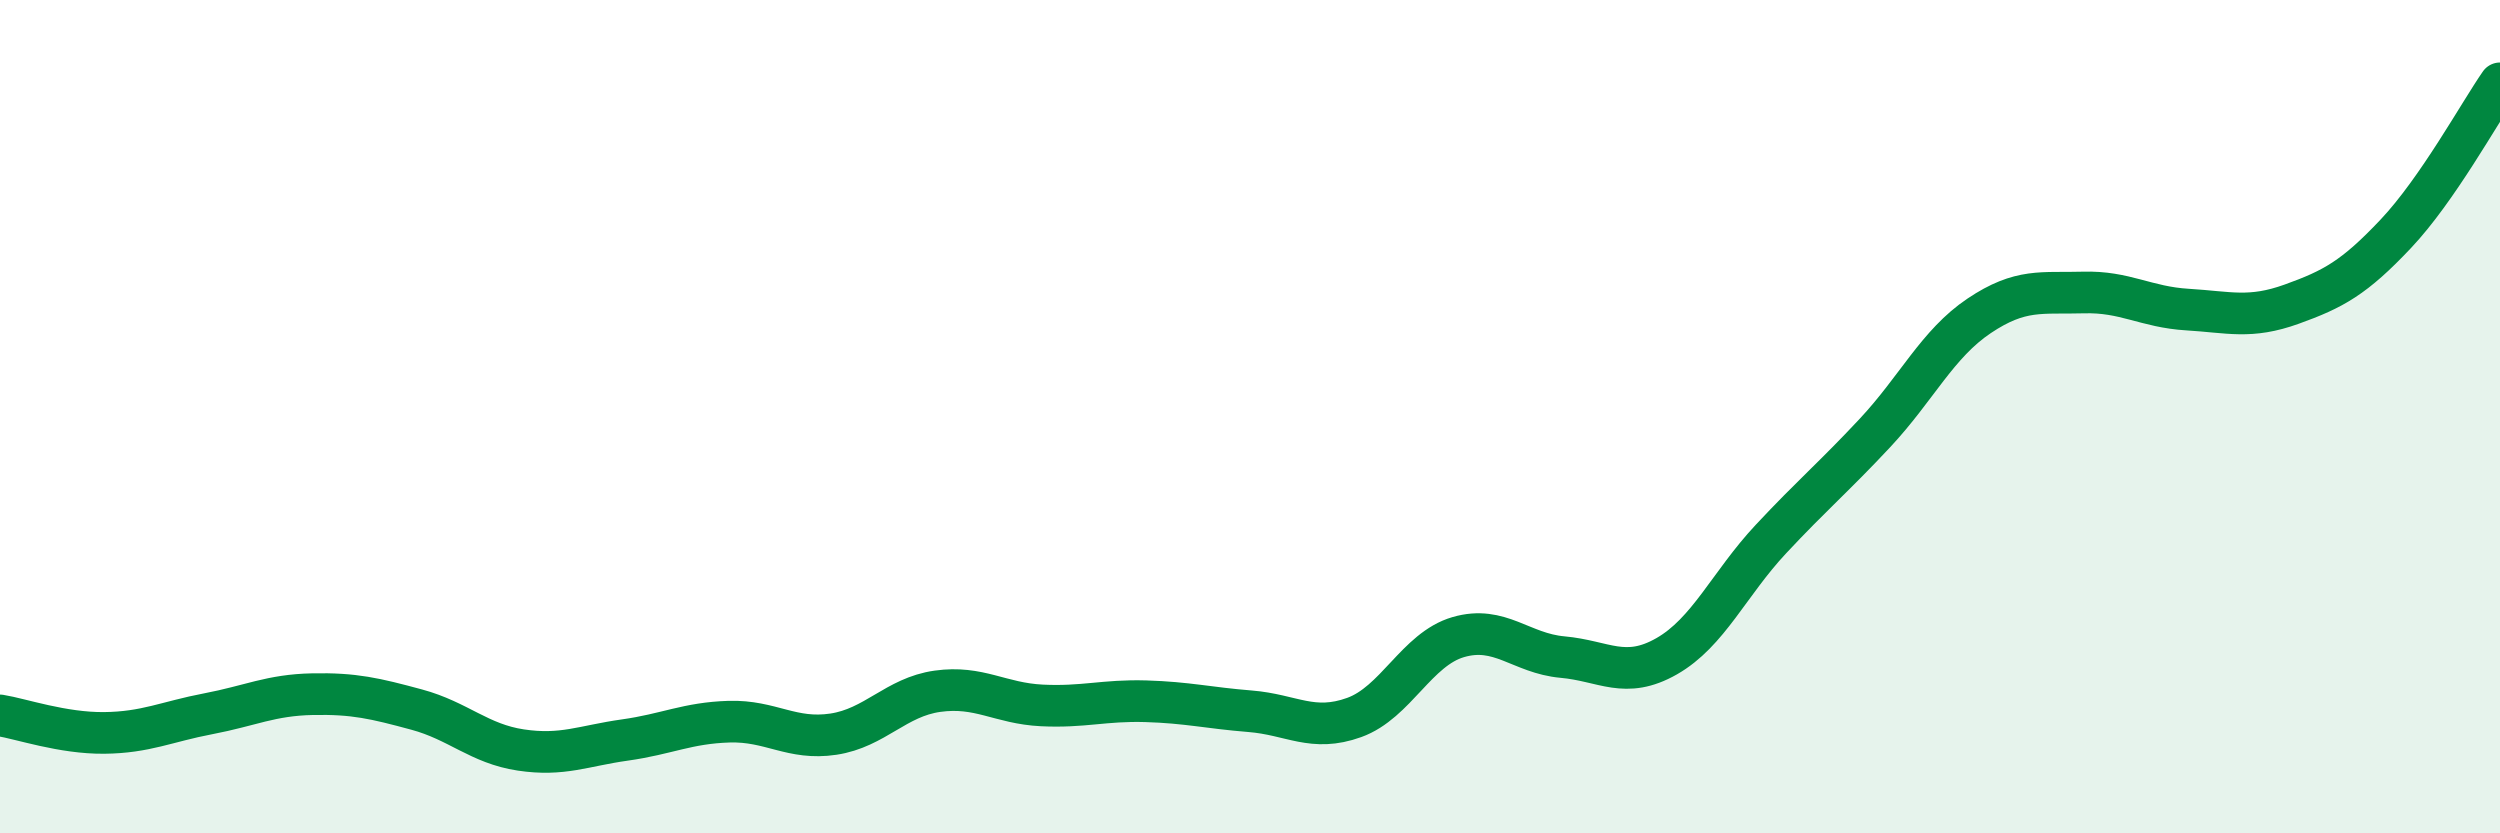
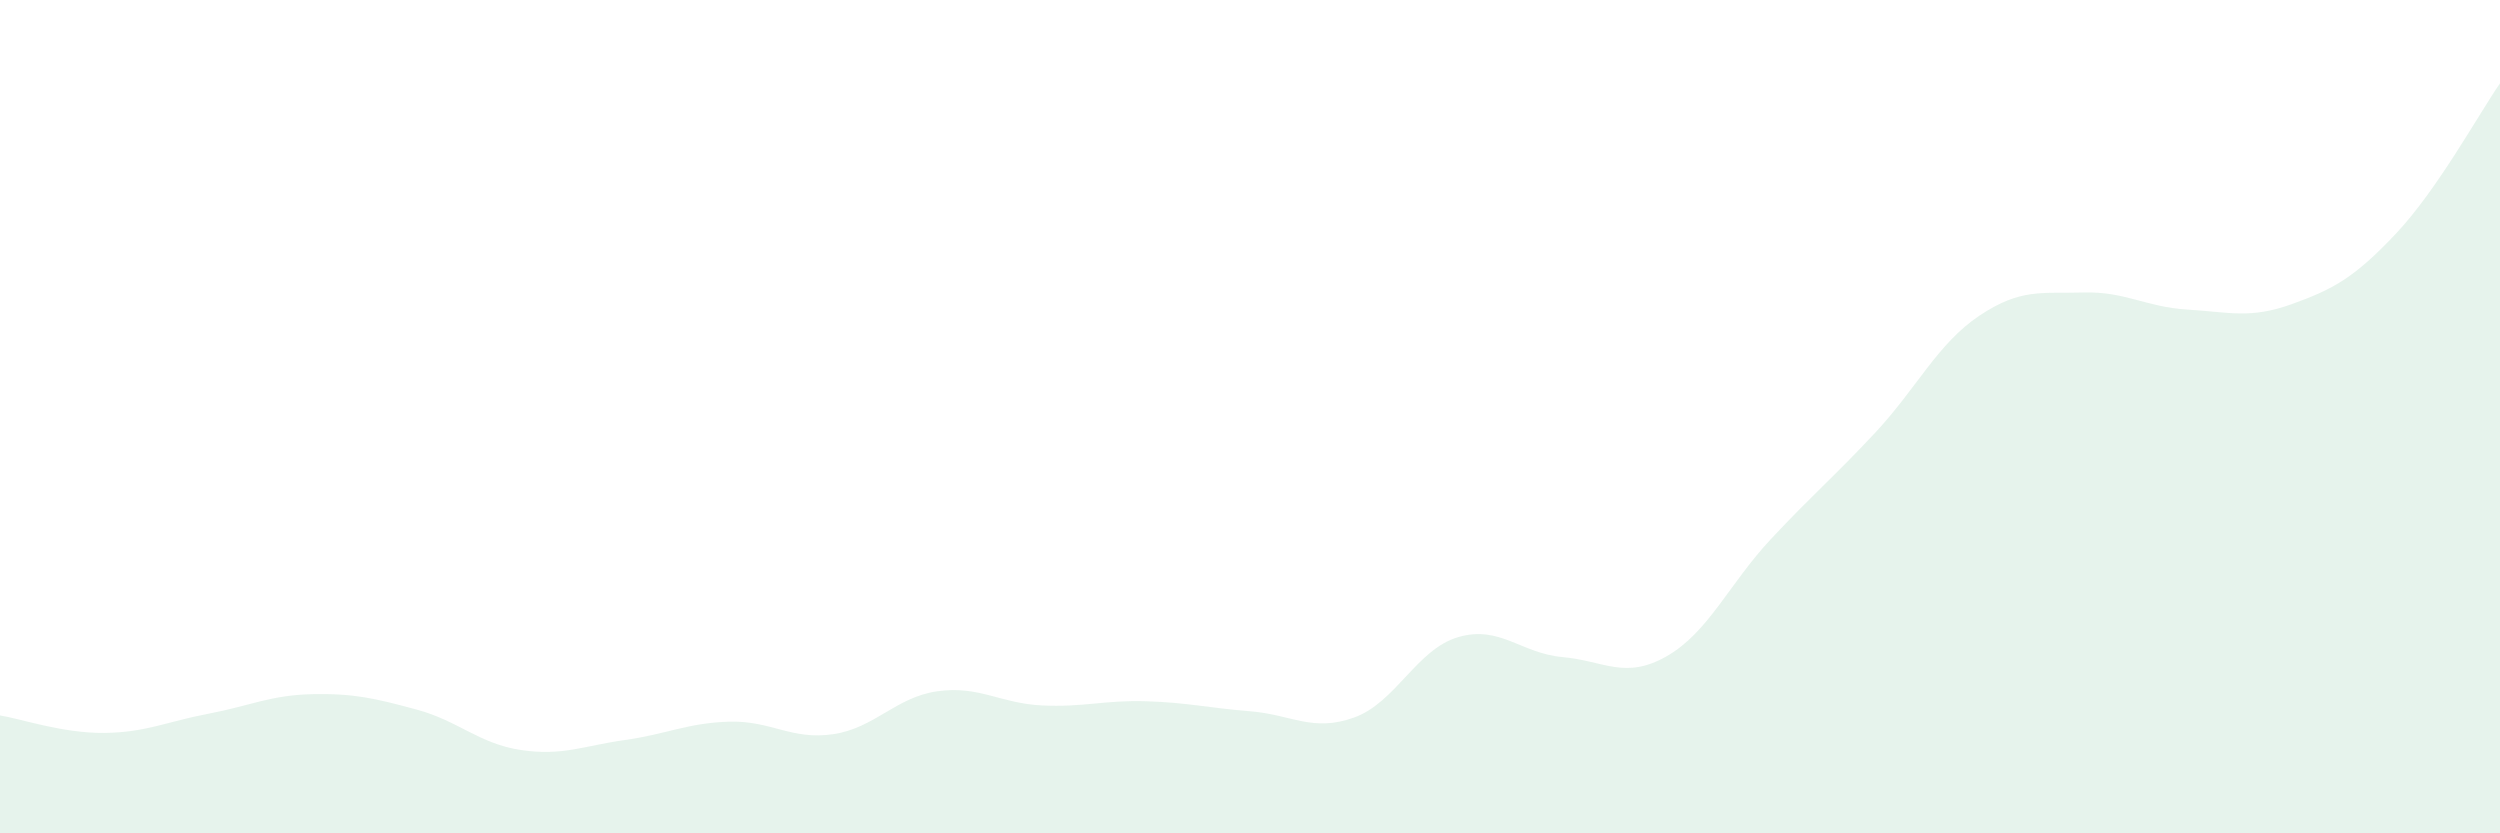
<svg xmlns="http://www.w3.org/2000/svg" width="60" height="20" viewBox="0 0 60 20">
  <path d="M 0,17.17 C 0.5,17.25 1.5,17.6 2.5,17.59 C 3.5,17.58 4,17.32 5,17.13 C 6,16.94 6.5,16.68 7.5,16.66 C 8.5,16.64 9,16.76 10,17.03 C 11,17.3 11.5,17.85 12.5,18 C 13.5,18.15 14,17.9 15,17.76 C 16,17.62 16.5,17.35 17.5,17.32 C 18.5,17.29 19,17.77 20,17.62 C 21,17.47 21.5,16.73 22.5,16.59 C 23.5,16.45 24,16.88 25,16.93 C 26,16.98 26.5,16.8 27.5,16.83 C 28.5,16.86 29,16.99 30,17.07 C 31,17.15 31.5,17.58 32.5,17.22 C 33.5,16.86 34,15.58 35,15.29 C 36,15 36.5,15.68 37.5,15.77 C 38.5,15.86 39,16.32 40,15.75 C 41,15.18 41.5,14.01 42.5,12.94 C 43.5,11.87 44,11.46 45,10.39 C 46,9.32 46.5,8.25 47.5,7.58 C 48.5,6.91 49,7.05 50,7.02 C 51,6.99 51.5,7.37 52.5,7.43 C 53.5,7.49 54,7.66 55,7.3 C 56,6.94 56.5,6.67 57.5,5.61 C 58.5,4.55 59.5,2.72 60,2L60 20L0 20Z" fill="#008740" opacity="0.1" stroke-linecap="round" stroke-linejoin="round" />
-   <path d="M 0,17.17 C 0.5,17.25 1.5,17.6 2.5,17.59 C 3.5,17.58 4,17.32 5,17.13 C 6,16.94 6.5,16.68 7.5,16.66 C 8.5,16.64 9,16.76 10,17.03 C 11,17.3 11.5,17.85 12.5,18 C 13.5,18.15 14,17.9 15,17.76 C 16,17.62 16.5,17.35 17.5,17.32 C 18.5,17.29 19,17.77 20,17.62 C 21,17.47 21.5,16.73 22.5,16.59 C 23.5,16.45 24,16.88 25,16.93 C 26,16.98 26.5,16.8 27.5,16.83 C 28.5,16.86 29,16.99 30,17.07 C 31,17.15 31.5,17.58 32.5,17.22 C 33.5,16.86 34,15.58 35,15.29 C 36,15 36.5,15.68 37.5,15.77 C 38.5,15.86 39,16.32 40,15.75 C 41,15.18 41.5,14.01 42.5,12.94 C 43.5,11.87 44,11.46 45,10.39 C 46,9.32 46.5,8.25 47.5,7.58 C 48.5,6.91 49,7.05 50,7.02 C 51,6.99 51.5,7.37 52.5,7.43 C 53.5,7.49 54,7.66 55,7.3 C 56,6.94 56.5,6.67 57.5,5.61 C 58.5,4.55 59.5,2.72 60,2" stroke="#008740" stroke-width="1" fill="none" stroke-linecap="round" stroke-linejoin="round" />
</svg>